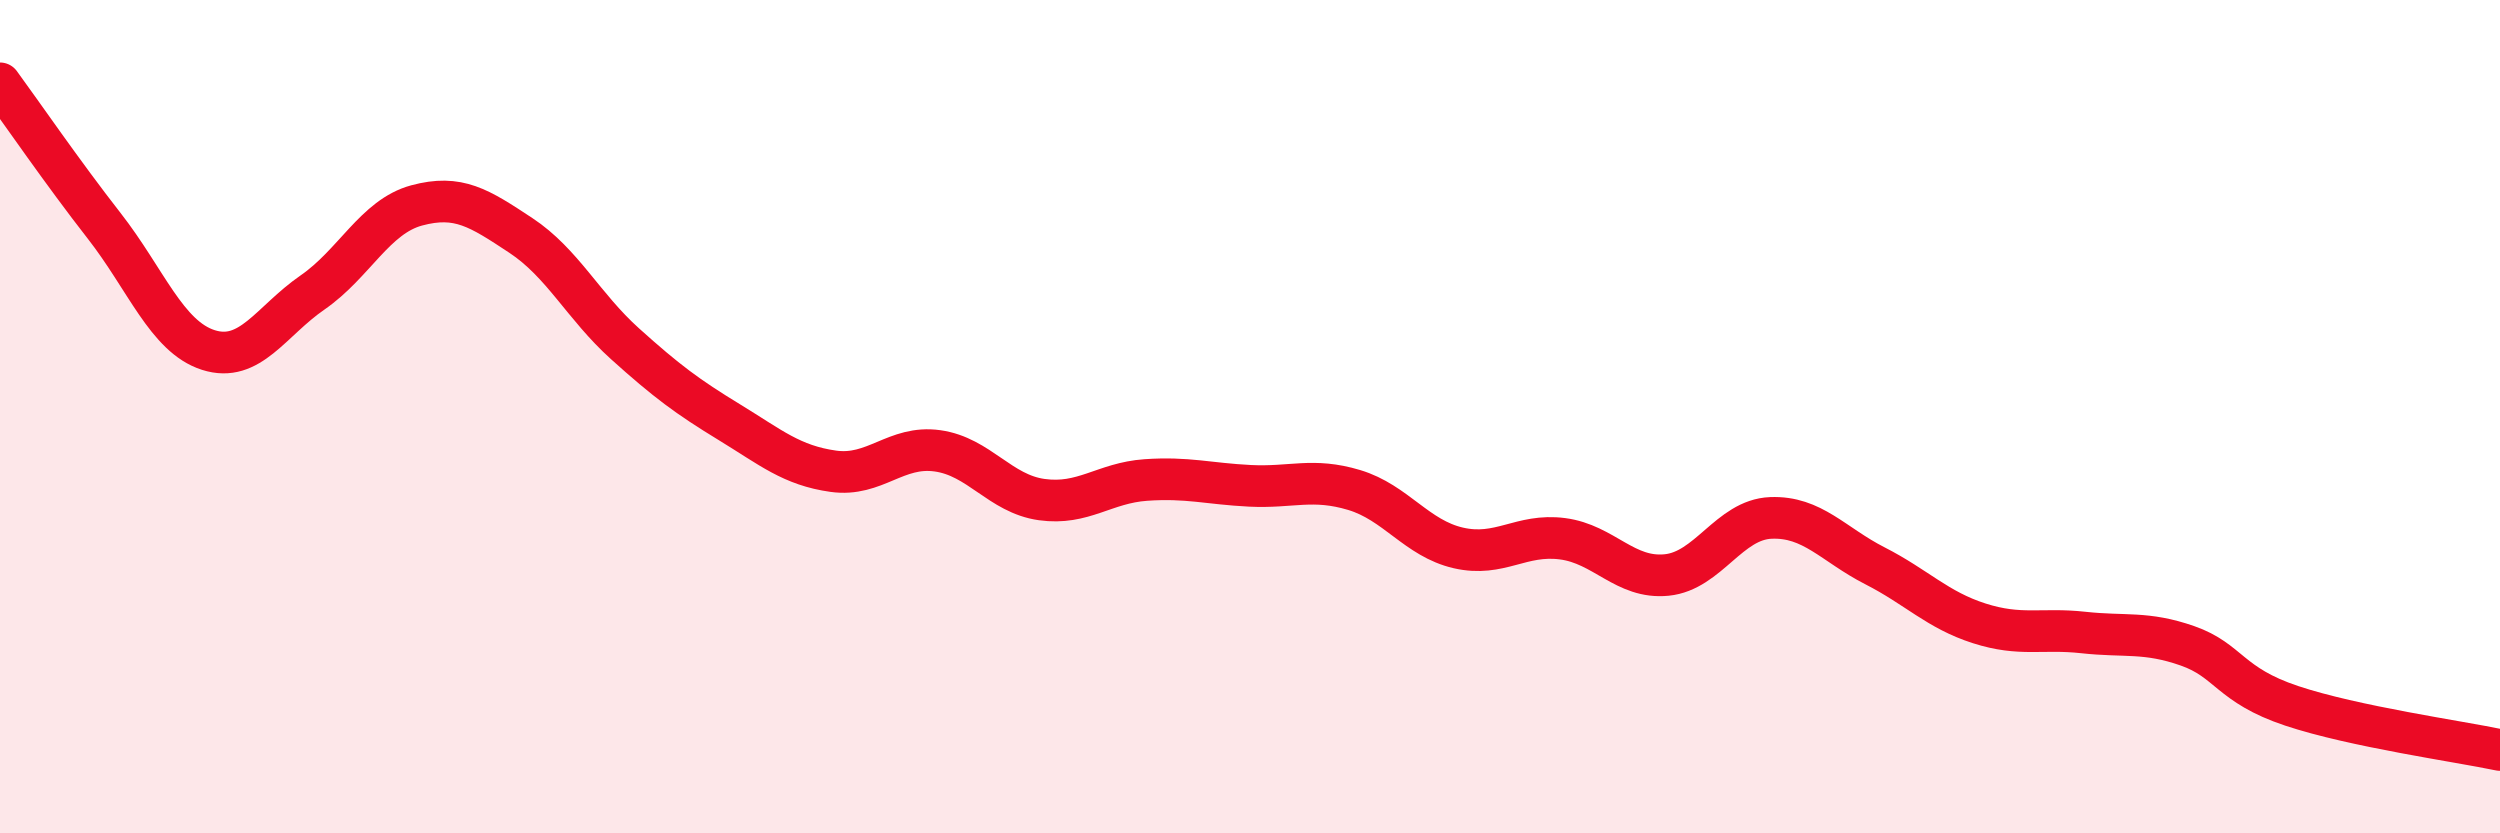
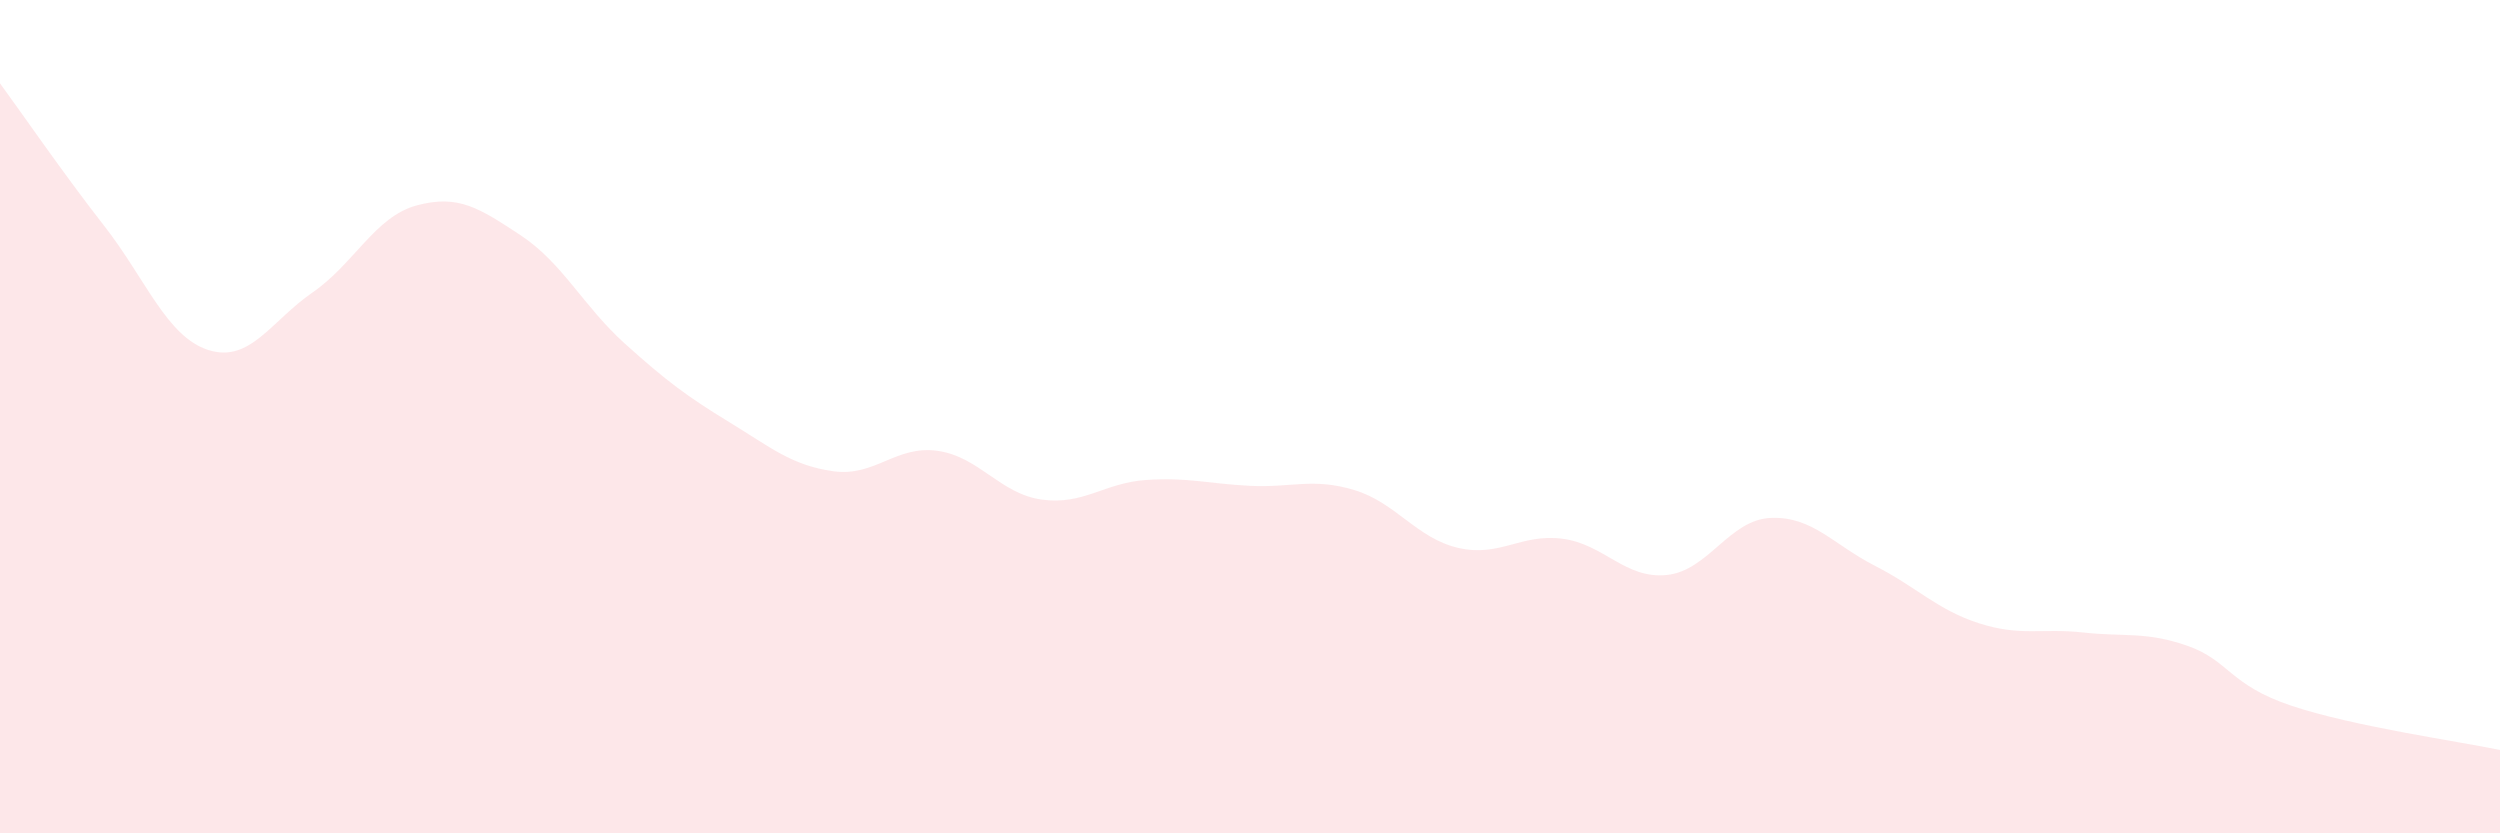
<svg xmlns="http://www.w3.org/2000/svg" width="60" height="20" viewBox="0 0 60 20">
  <path d="M 0,2 C 0.5,2.68 1.5,4.14 2.5,5.42 C 3.5,6.7 4,8.08 5,8.4 C 6,8.72 6.5,7.71 7.5,7.02 C 8.5,6.33 9,5.2 10,4.93 C 11,4.66 11.5,4.99 12.5,5.65 C 13.5,6.31 14,7.35 15,8.25 C 16,9.15 16.5,9.52 17.5,10.13 C 18.5,10.74 19,11.17 20,11.31 C 21,11.45 21.5,10.68 22.5,10.82 C 23.5,10.96 24,11.85 25,11.99 C 26,12.13 26.5,11.59 27.5,11.52 C 28.5,11.45 29,11.61 30,11.66 C 31,11.71 31.5,11.46 32.5,11.76 C 33.5,12.06 34,12.92 35,13.15 C 36,13.38 36.5,12.8 37.5,12.93 C 38.5,13.06 39,13.9 40,13.8 C 41,13.7 41.5,12.47 42.5,12.43 C 43.5,12.39 44,13.07 45,13.58 C 46,14.09 46.5,14.64 47.5,14.96 C 48.5,15.28 49,15.07 50,15.18 C 51,15.29 51.5,15.15 52.5,15.5 C 53.5,15.85 53.5,16.44 55,16.94 C 56.5,17.44 59,17.79 60,18L60 20L0 20Z" fill="#EB0A25" opacity="0.1" stroke-linecap="round" stroke-linejoin="round" />
-   <path d="M 0,2 C 0.5,2.68 1.5,4.14 2.5,5.42 C 3.5,6.7 4,8.08 5,8.4 C 6,8.72 6.5,7.71 7.5,7.02 C 8.5,6.33 9,5.2 10,4.93 C 11,4.66 11.5,4.99 12.5,5.65 C 13.5,6.31 14,7.35 15,8.25 C 16,9.15 16.5,9.52 17.5,10.13 C 18.5,10.74 19,11.17 20,11.31 C 21,11.45 21.5,10.68 22.5,10.82 C 23.5,10.96 24,11.85 25,11.99 C 26,12.13 26.5,11.59 27.5,11.52 C 28.5,11.45 29,11.61 30,11.66 C 31,11.71 31.5,11.46 32.5,11.76 C 33.5,12.06 34,12.92 35,13.15 C 36,13.38 36.5,12.8 37.5,12.93 C 38.5,13.06 39,13.9 40,13.8 C 41,13.7 41.5,12.47 42.5,12.43 C 43.5,12.39 44,13.07 45,13.58 C 46,14.09 46.5,14.64 47.5,14.96 C 48.5,15.28 49,15.07 50,15.18 C 51,15.29 51.5,15.15 52.5,15.5 C 53.5,15.85 53.5,16.44 55,16.94 C 56.5,17.44 59,17.79 60,18" stroke="#EB0A25" stroke-width="1" fill="none" stroke-linecap="round" stroke-linejoin="round" />
</svg>